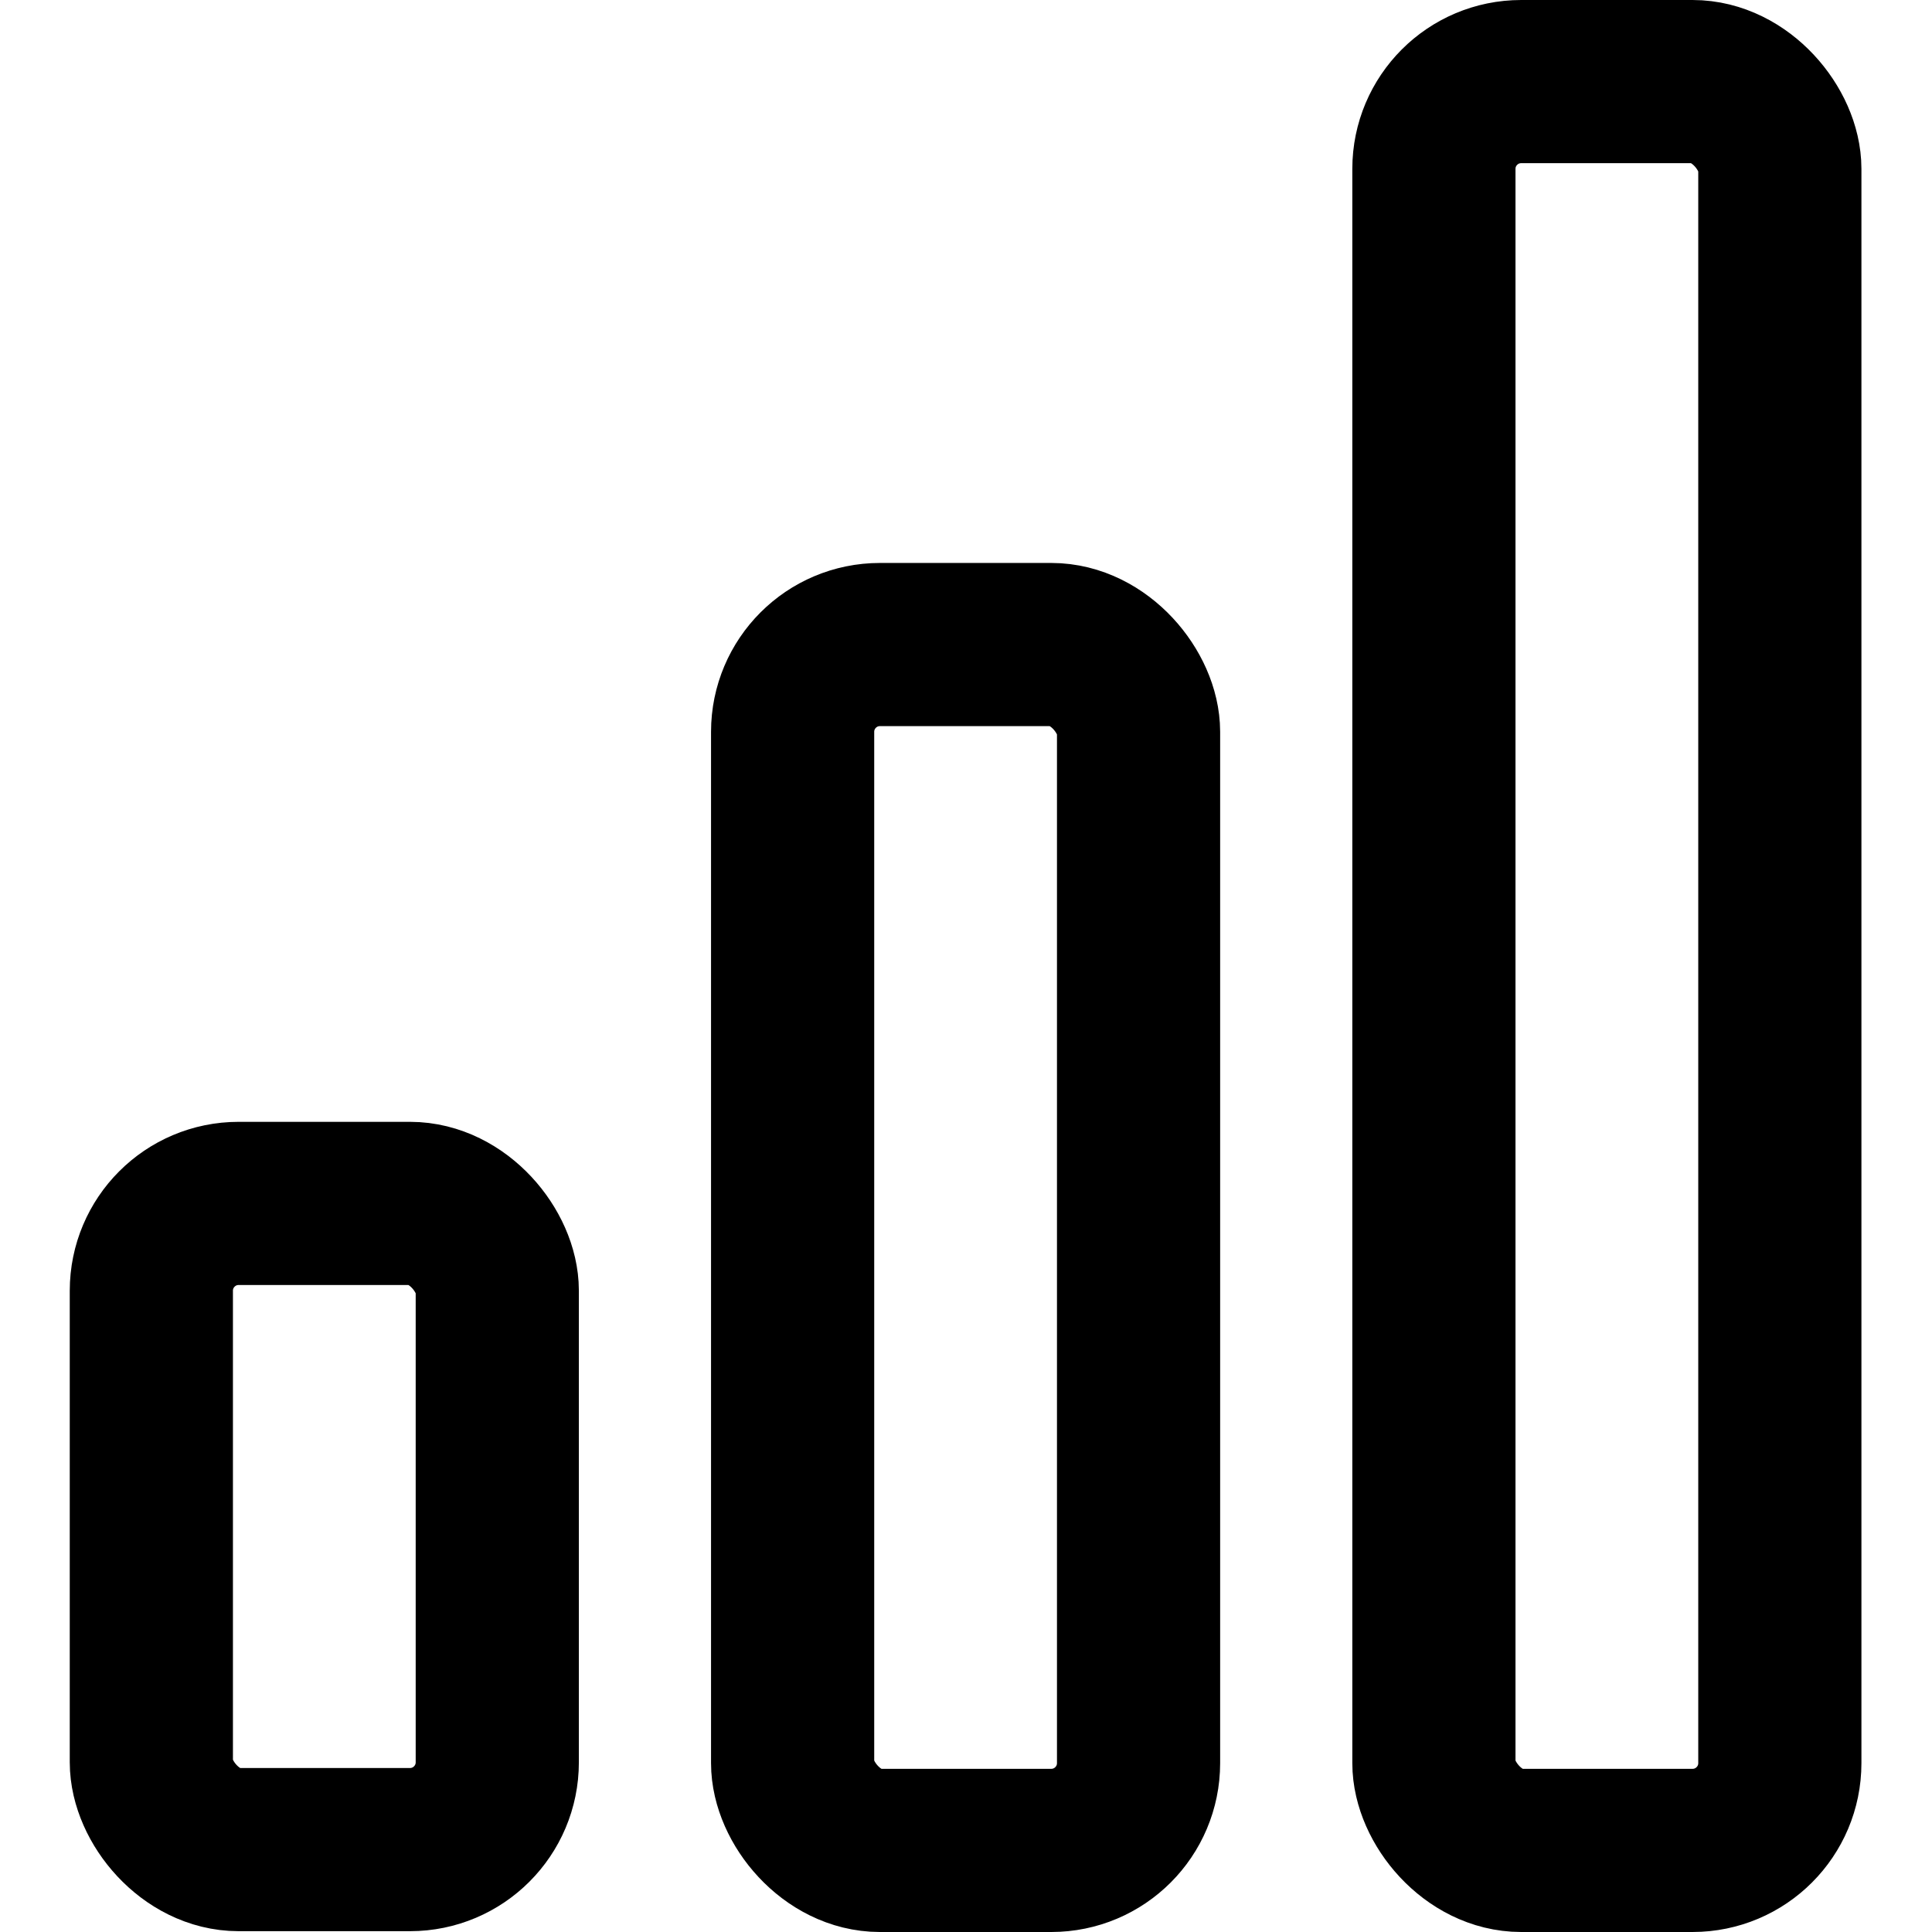
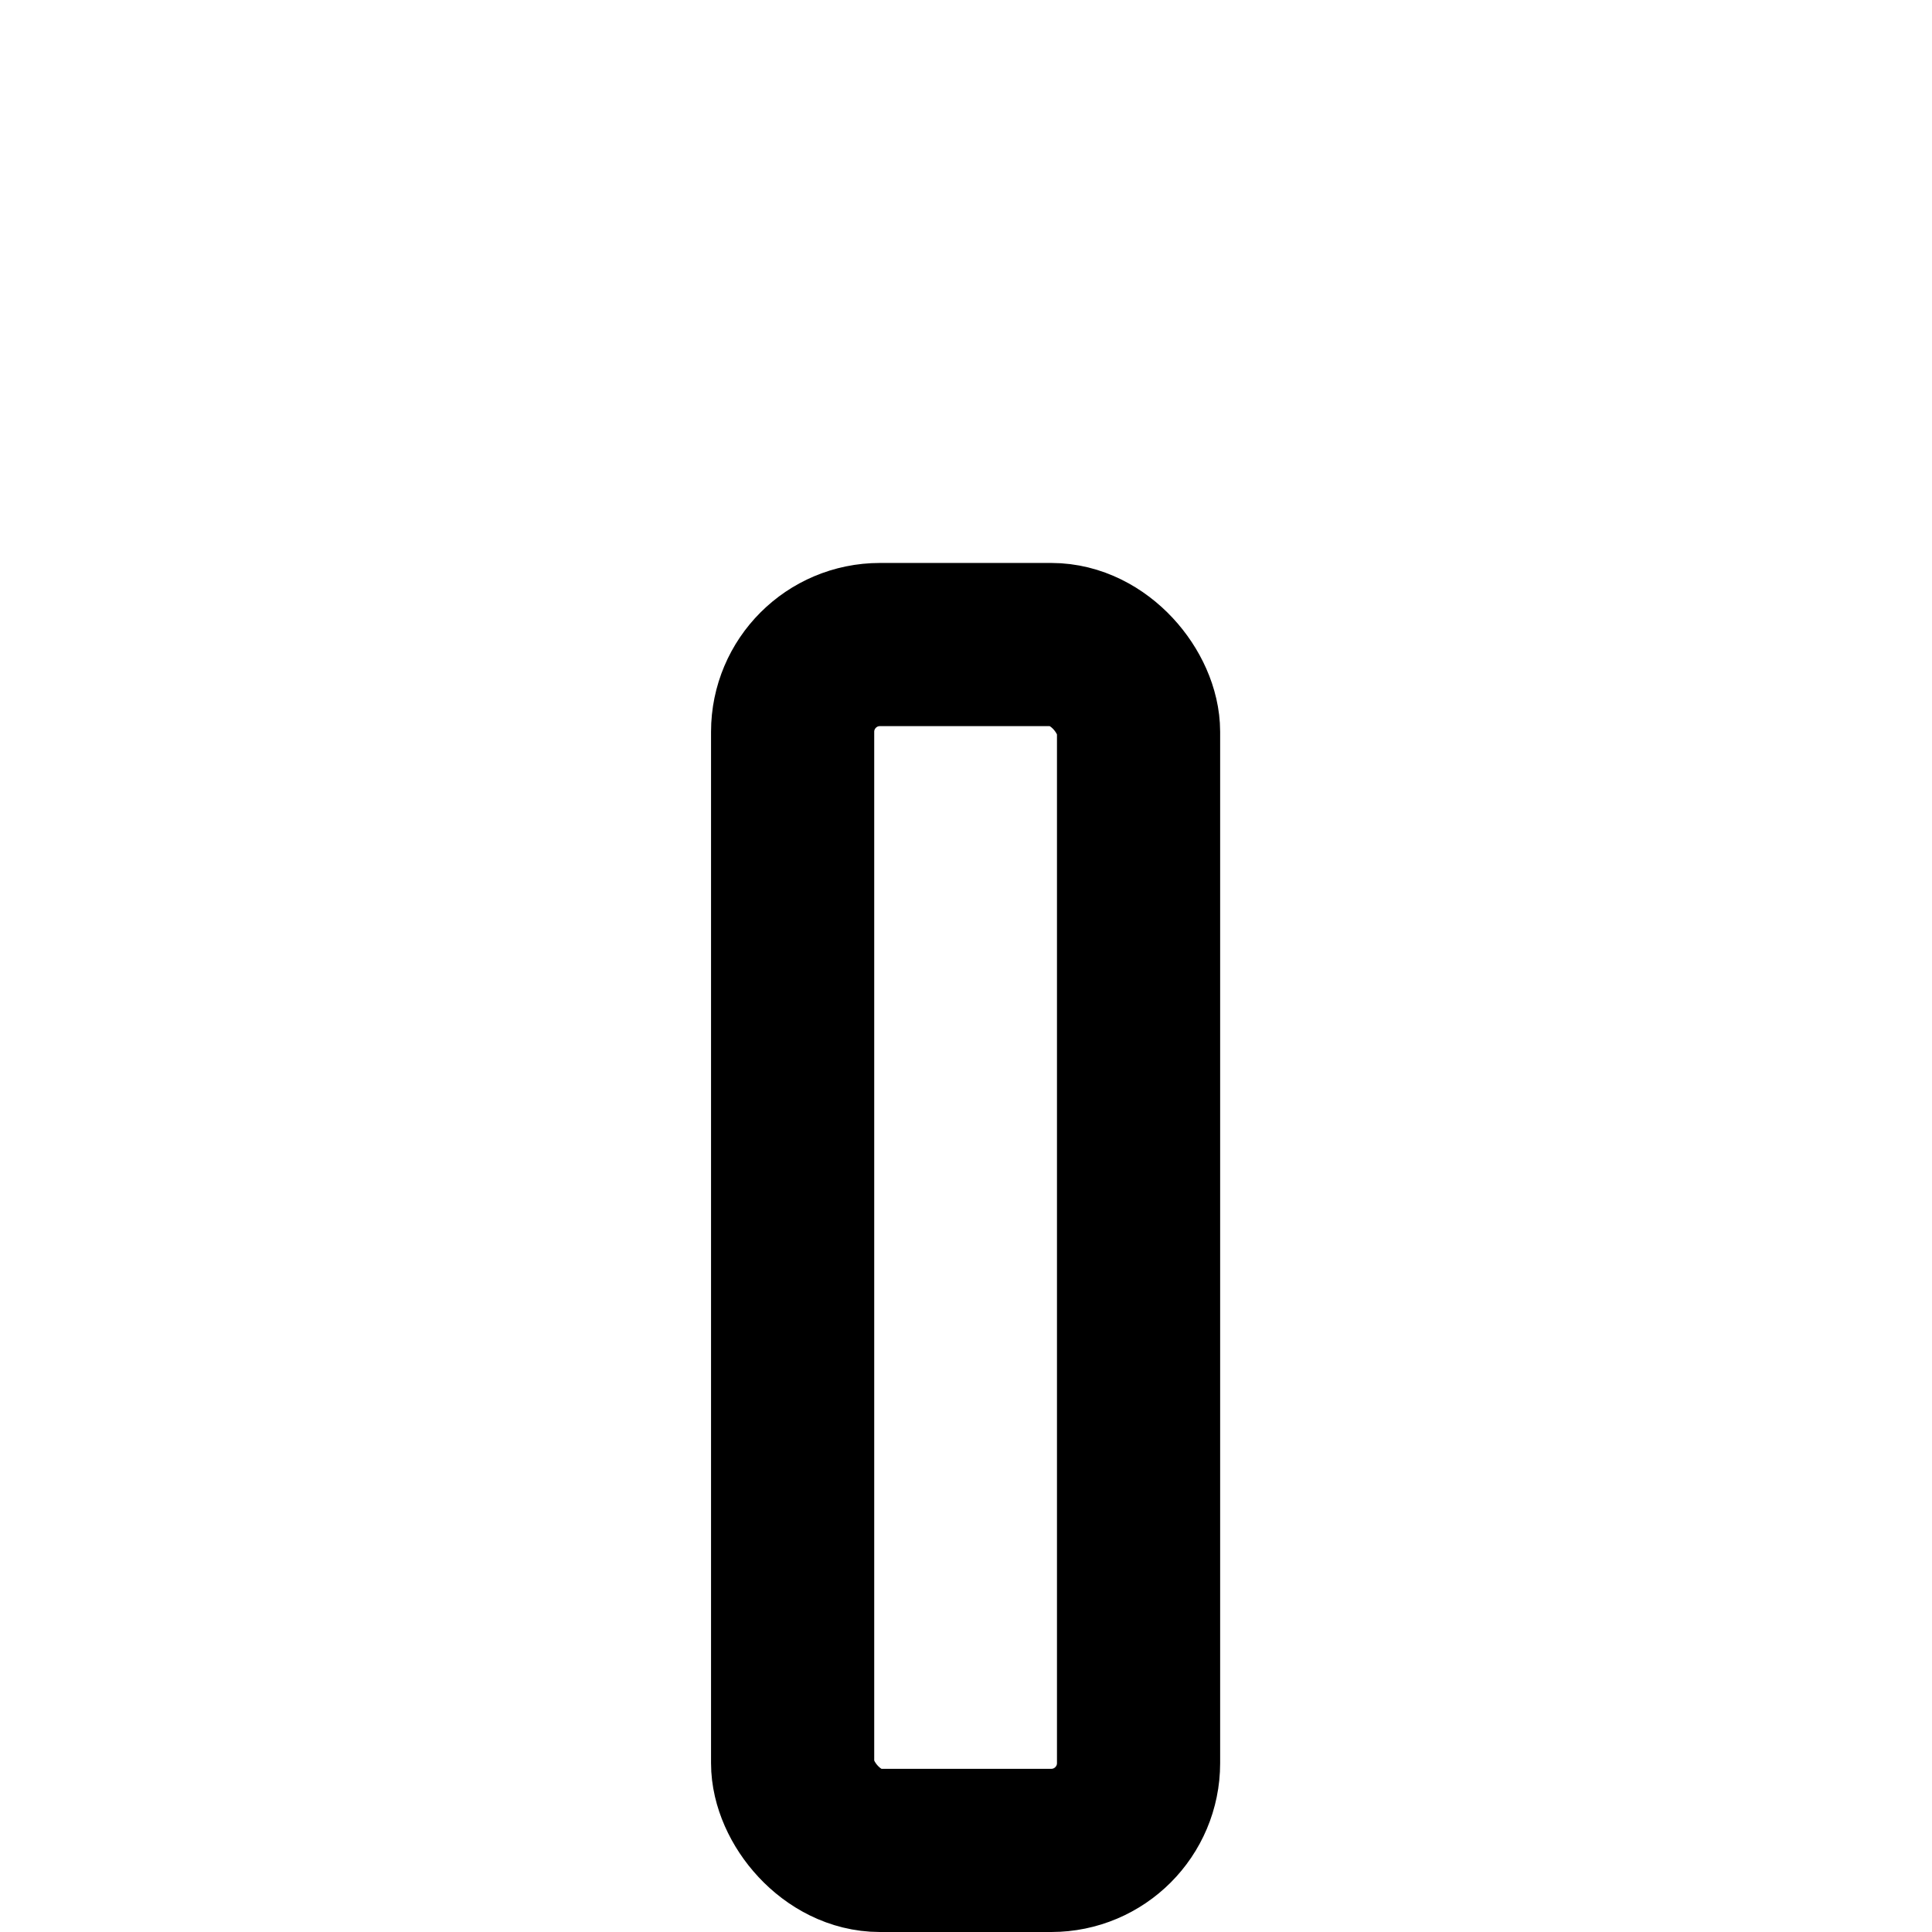
<svg xmlns="http://www.w3.org/2000/svg" width="36px" height="36px" viewBox="0 0 21.97 23.68">
  <defs>
    <style>.cls-1{fill:none;stroke:#000;stroke-linejoin:round;stroke-width:2px;}</style>
  </defs>
  <title>chart5</title>
  <g id="Layer_2" data-name="Layer 2">
    <g id="icons">
-       <rect class="cls-1" x="16.72" y="1" width="4.24" height="21.68" rx="1.07" ry="1.07" />
      <rect class="cls-1" x="8.86" y="7.9" width="4.24" height="14.78" rx="1.07" ry="1.07" />
-       <rect class="cls-1" x="1" y="14.75" width="4.24" height="7.92" rx="1.07" ry="1.07" />
    </g>
  </g>
</svg>